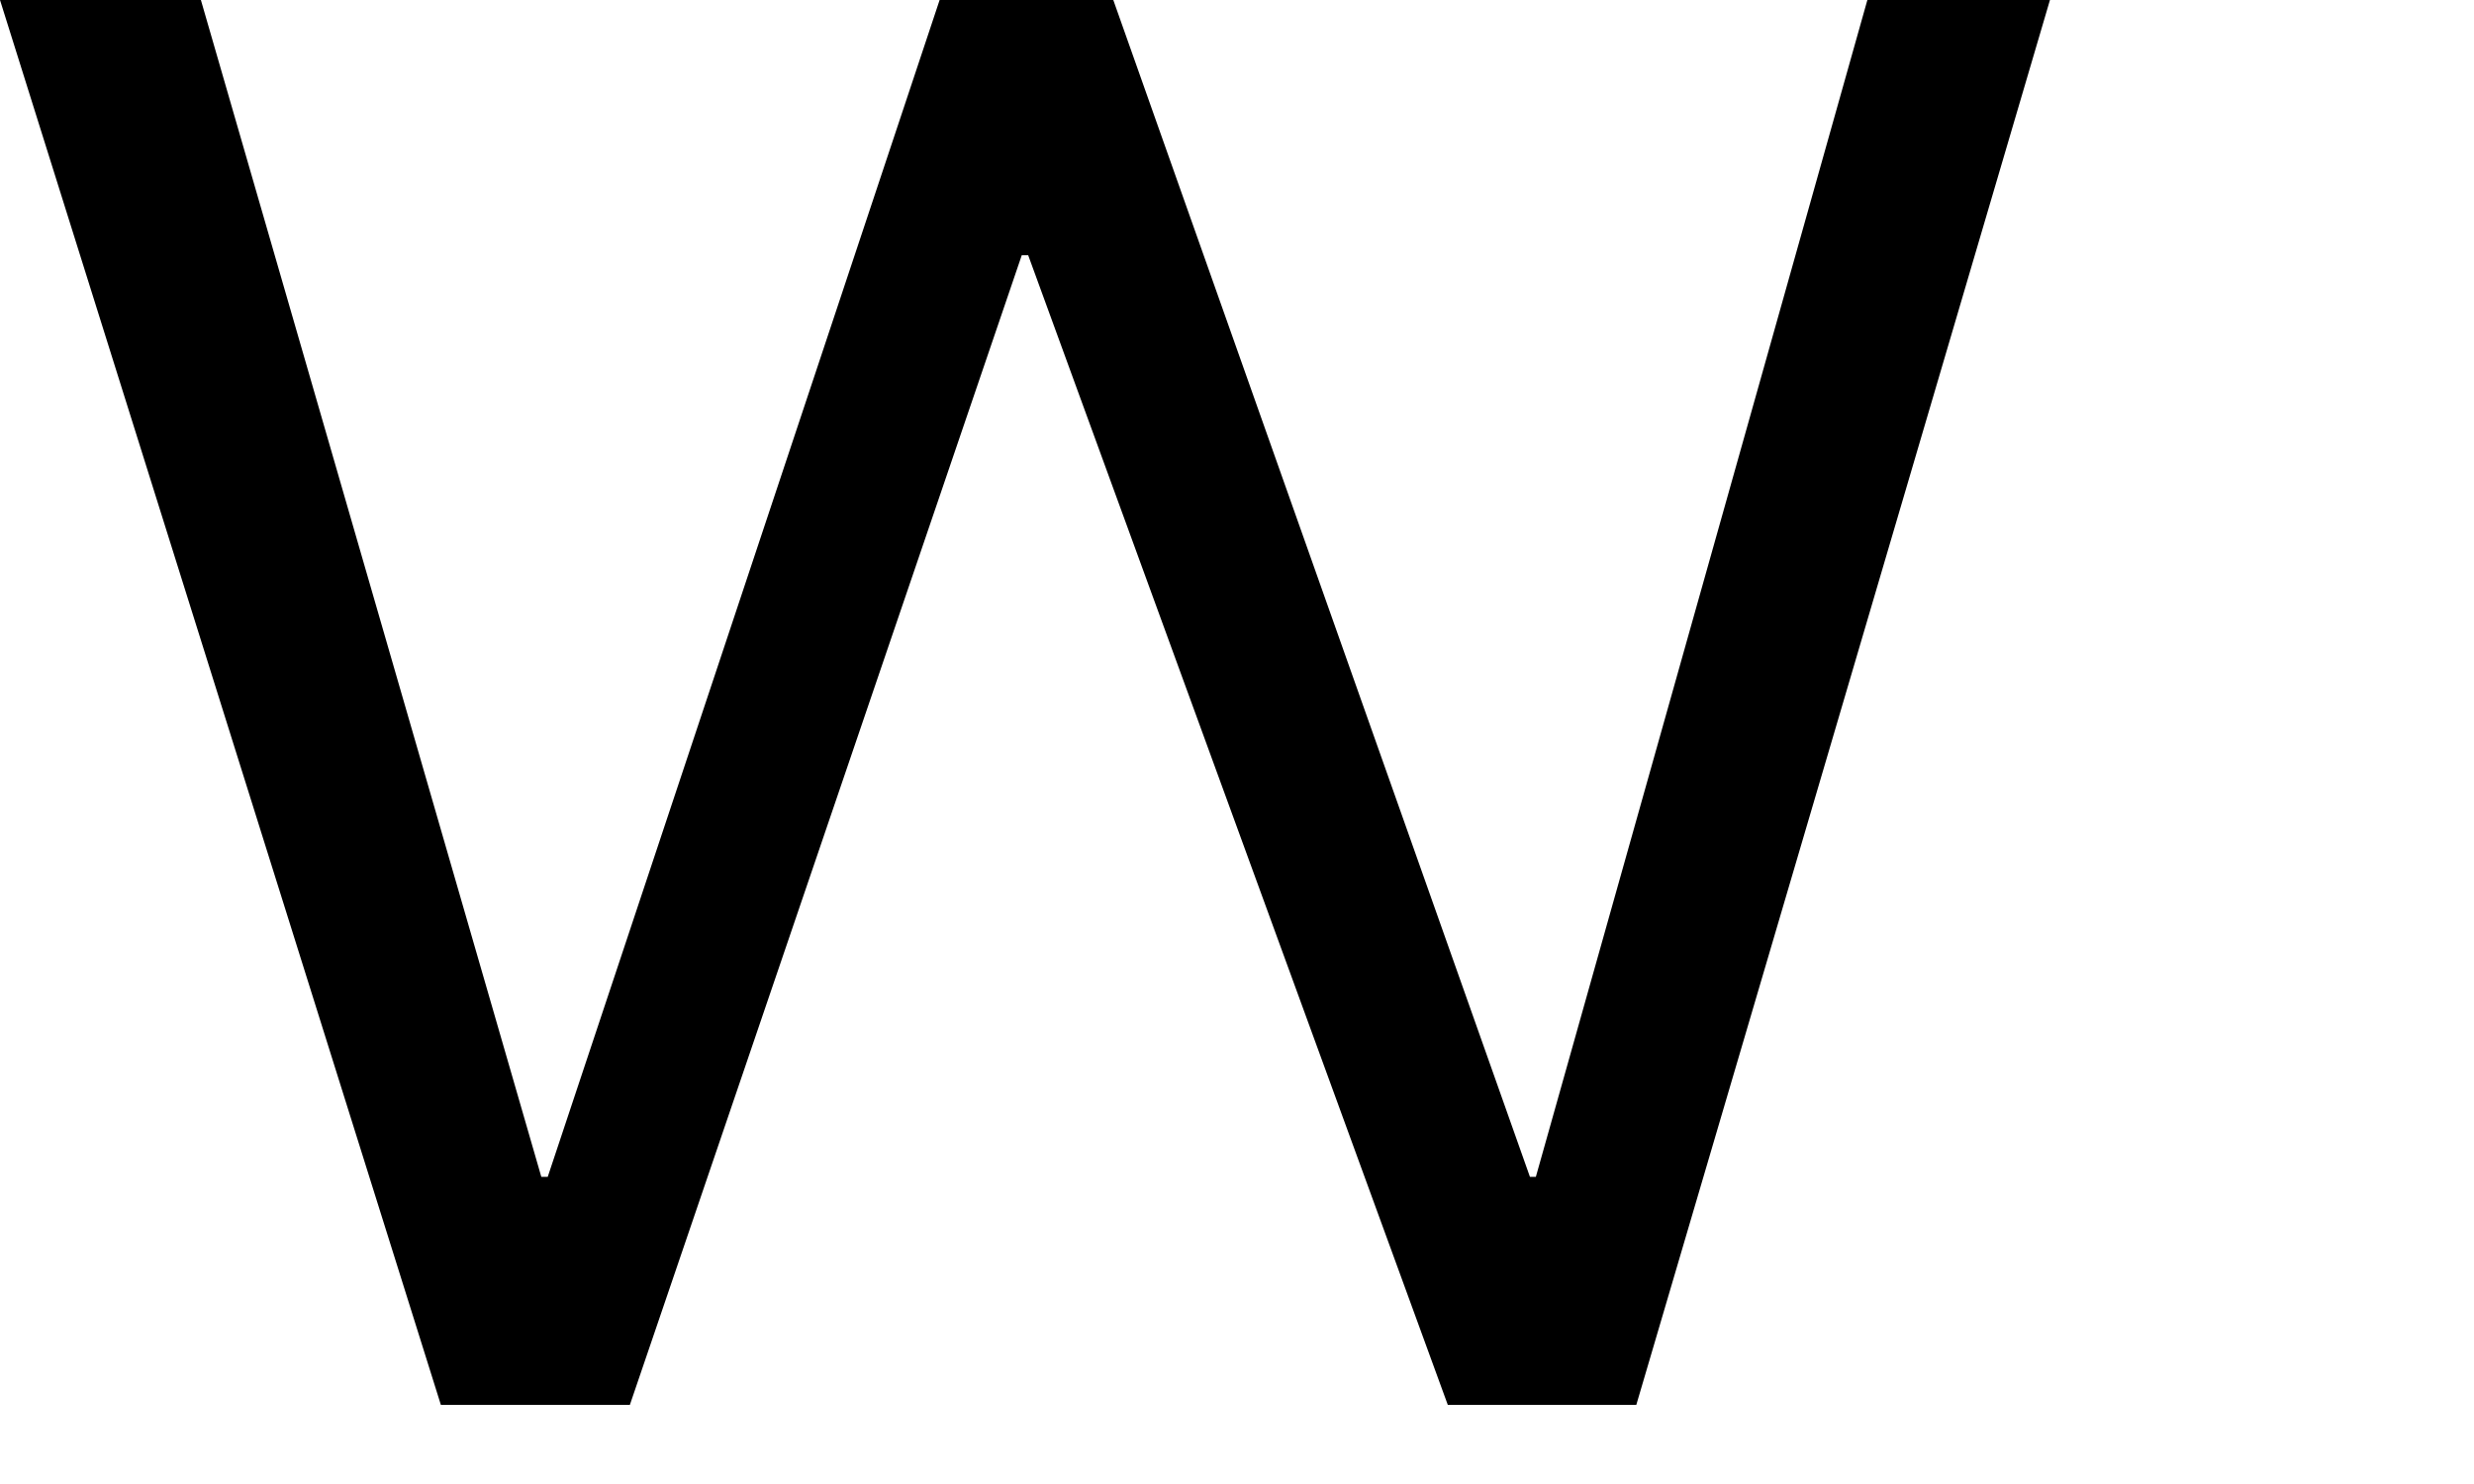
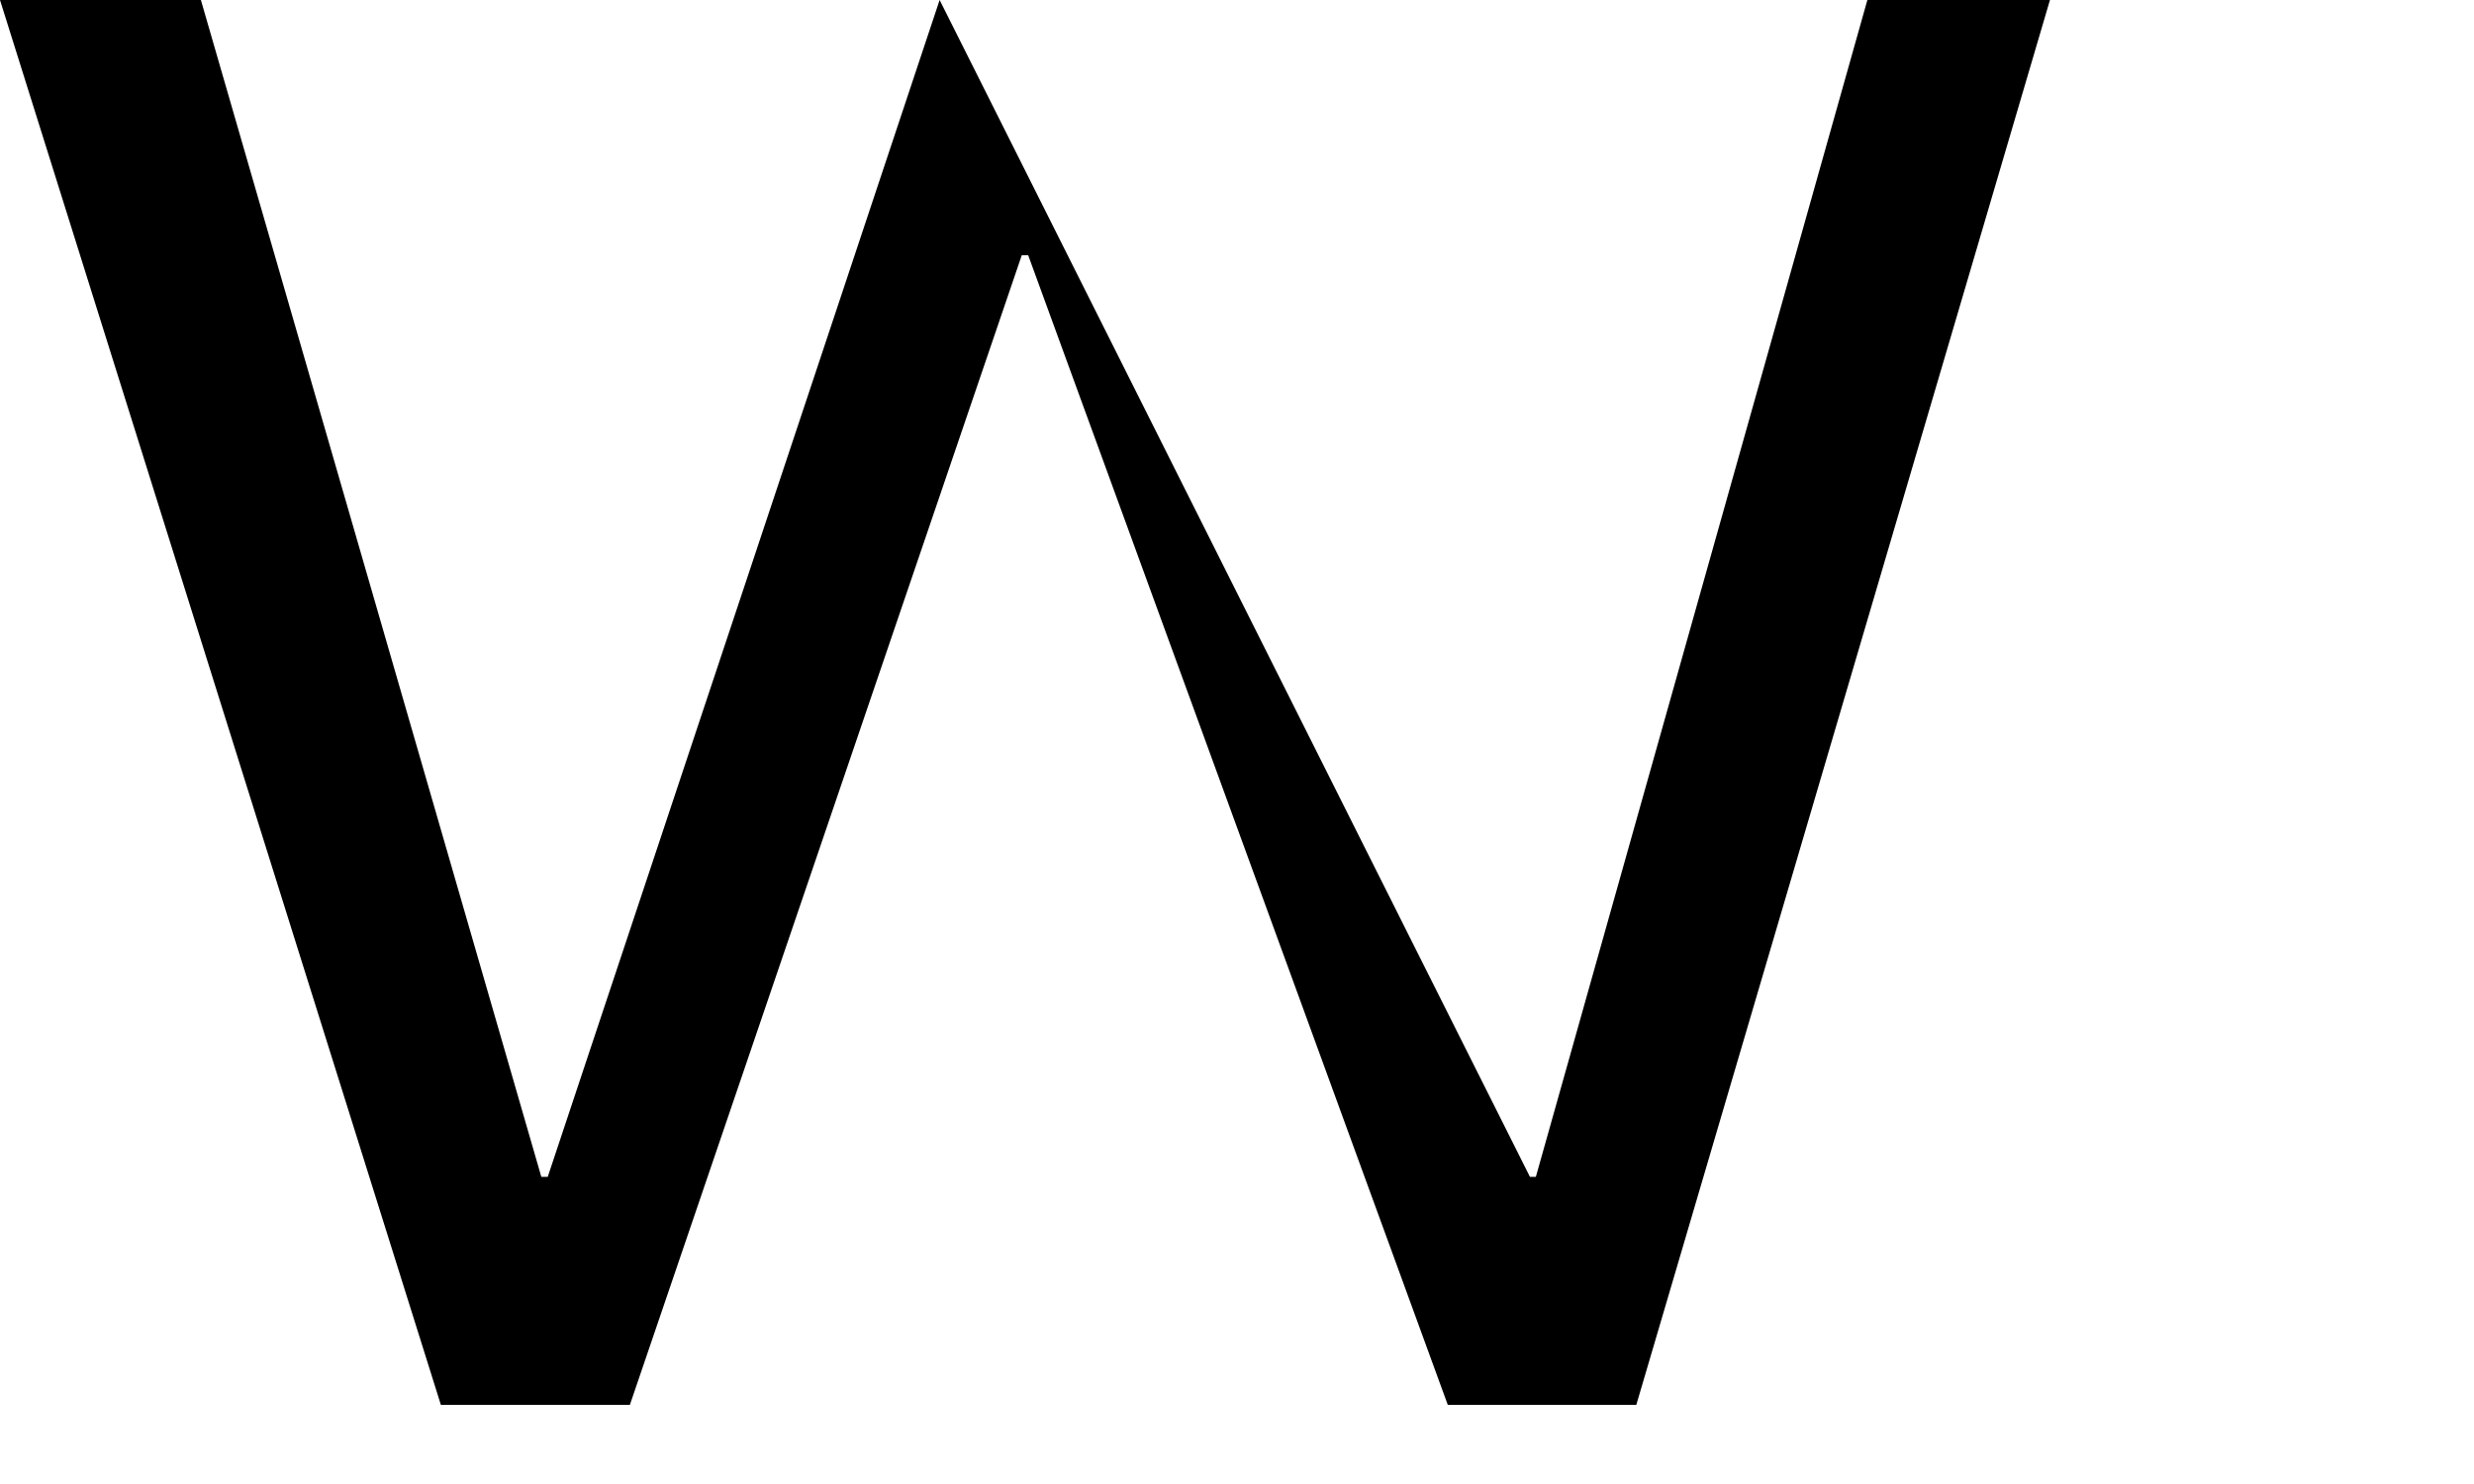
<svg xmlns="http://www.w3.org/2000/svg" fill="none" height="100%" overflow="visible" preserveAspectRatio="none" style="display: block;" viewBox="0 0 5 3" width="100%">
-   <path d="M0 0H0.406L1.094 2.379H1.107L1.899 0H2.25L3.092 2.379H3.104L3.774 0H4.143L3.307 2.84H2.926L2.078 0.516H2.065L1.273 2.84H0.891L0 0Z" fill="black" id="Vector" />
+   <path d="M0 0H0.406L1.094 2.379H1.107L1.899 0L3.092 2.379H3.104L3.774 0H4.143L3.307 2.84H2.926L2.078 0.516H2.065L1.273 2.84H0.891L0 0Z" fill="black" id="Vector" />
</svg>